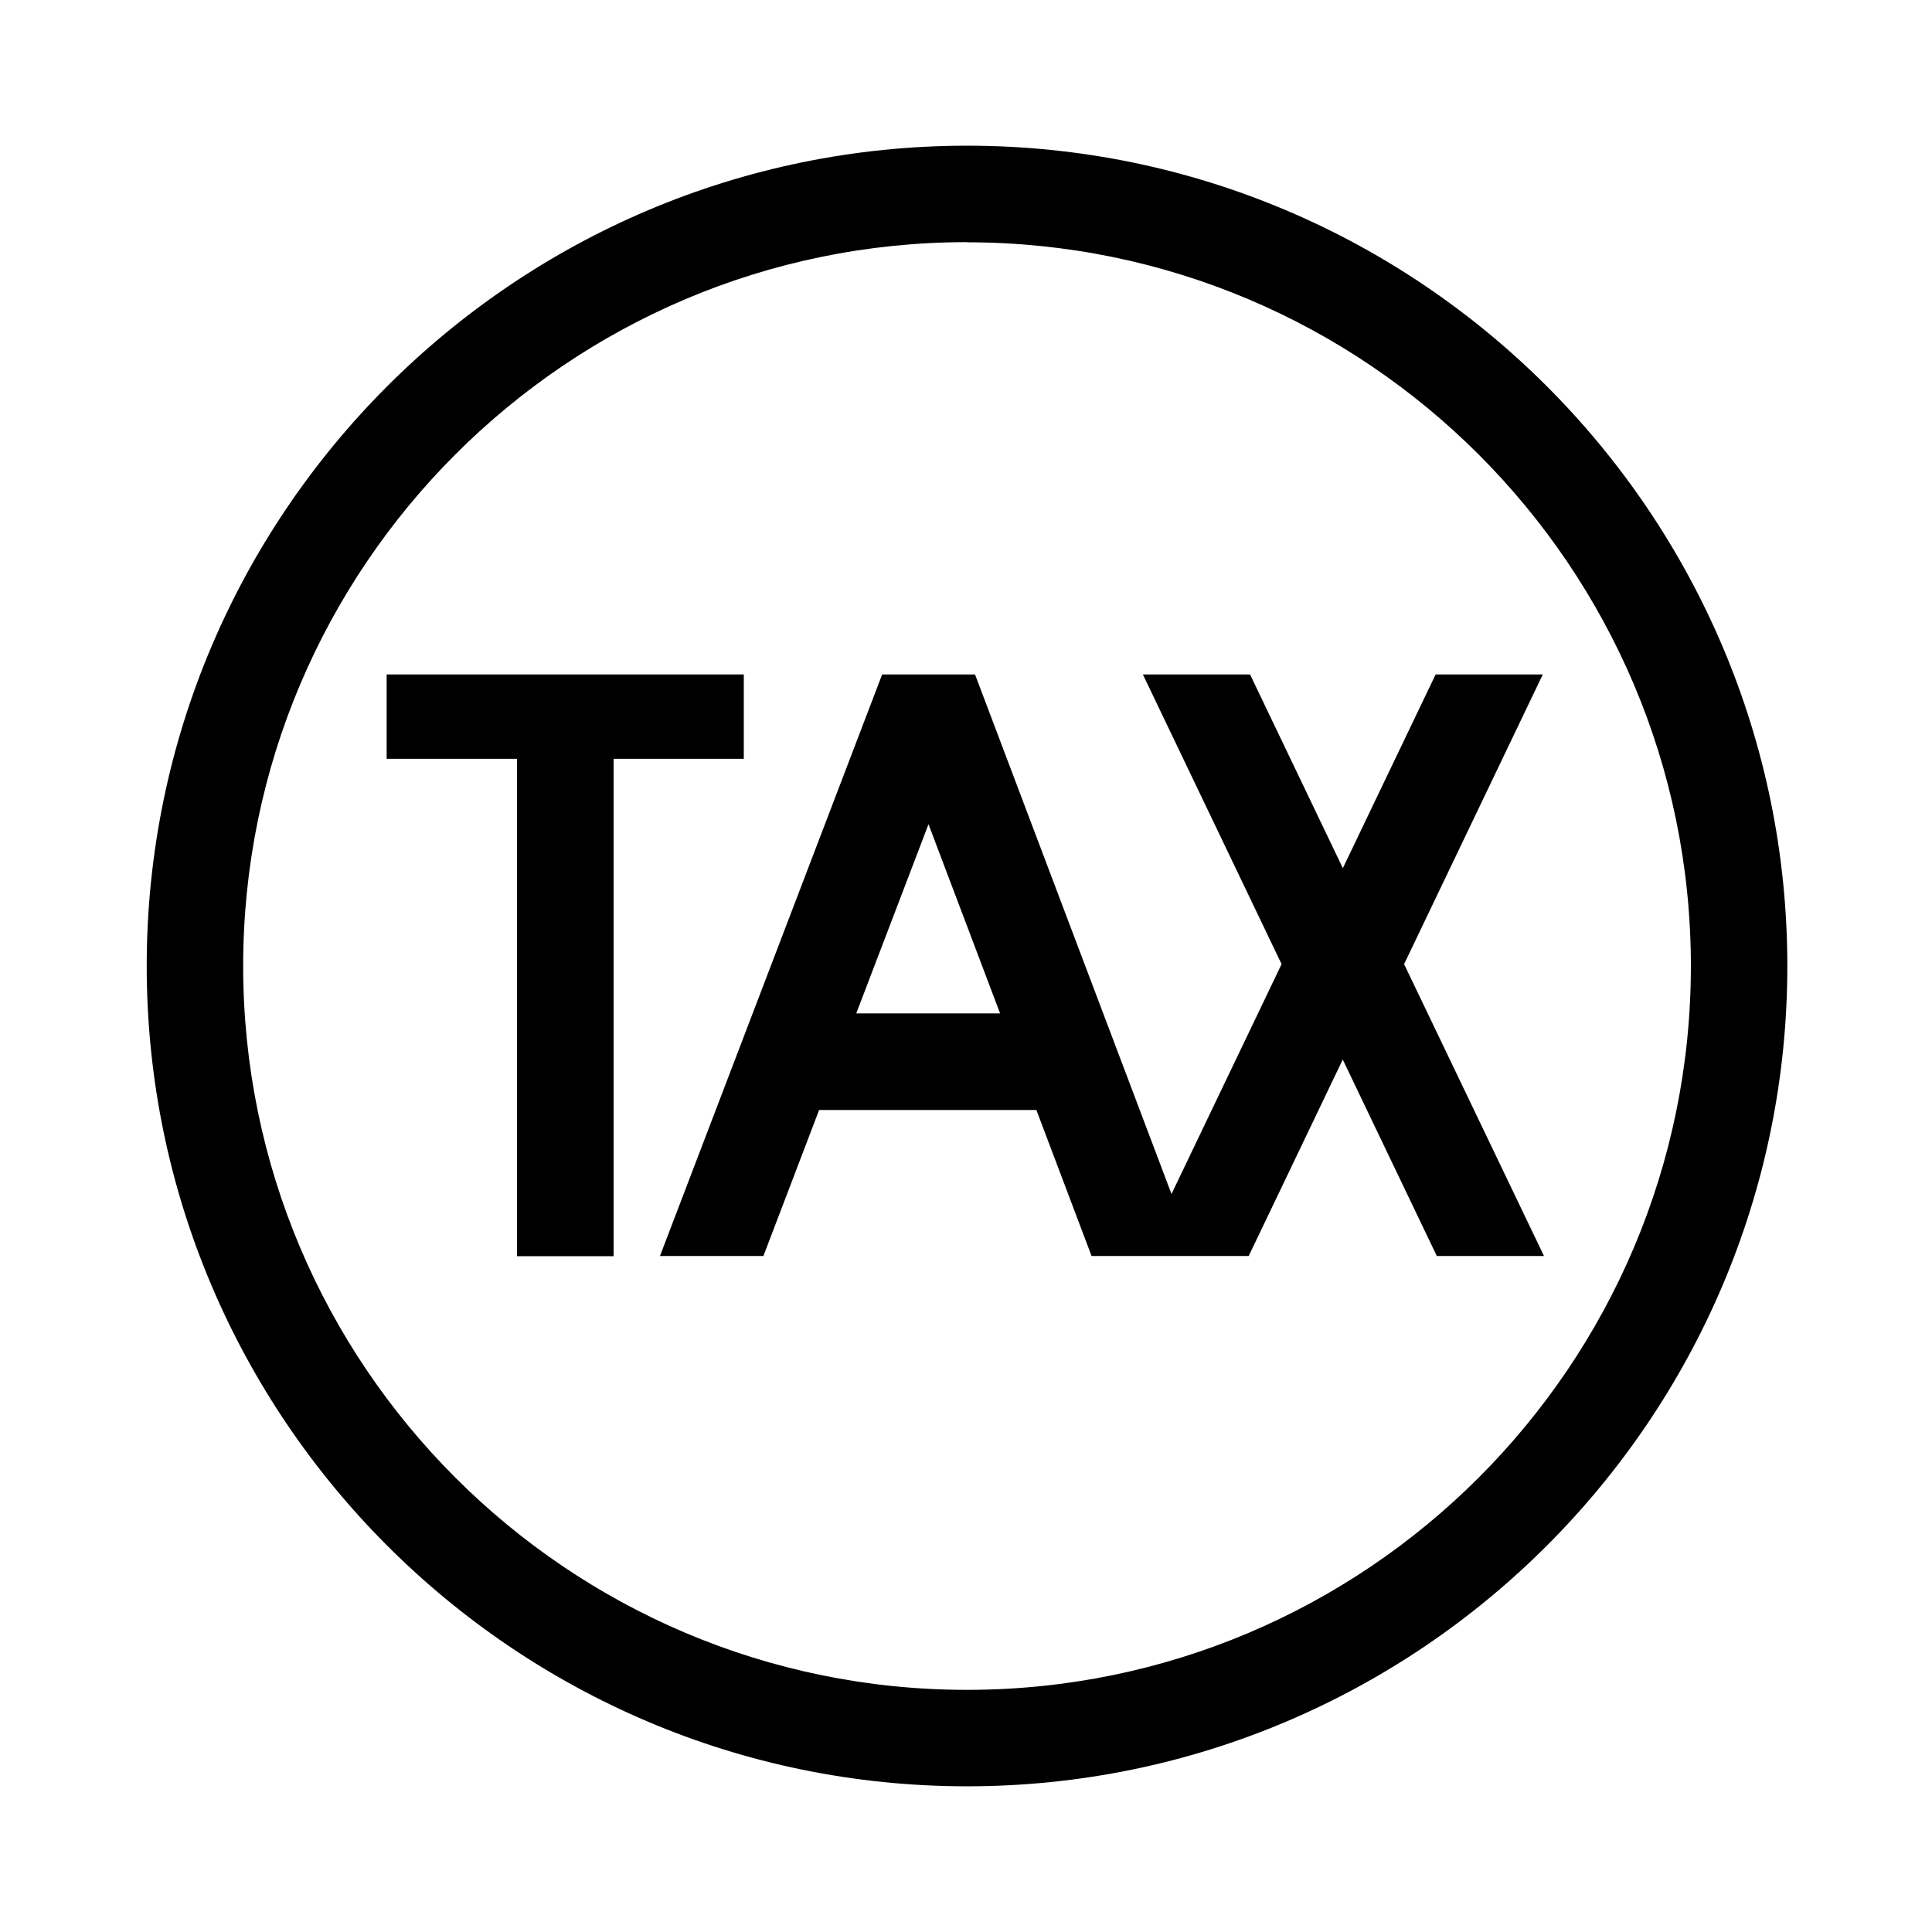
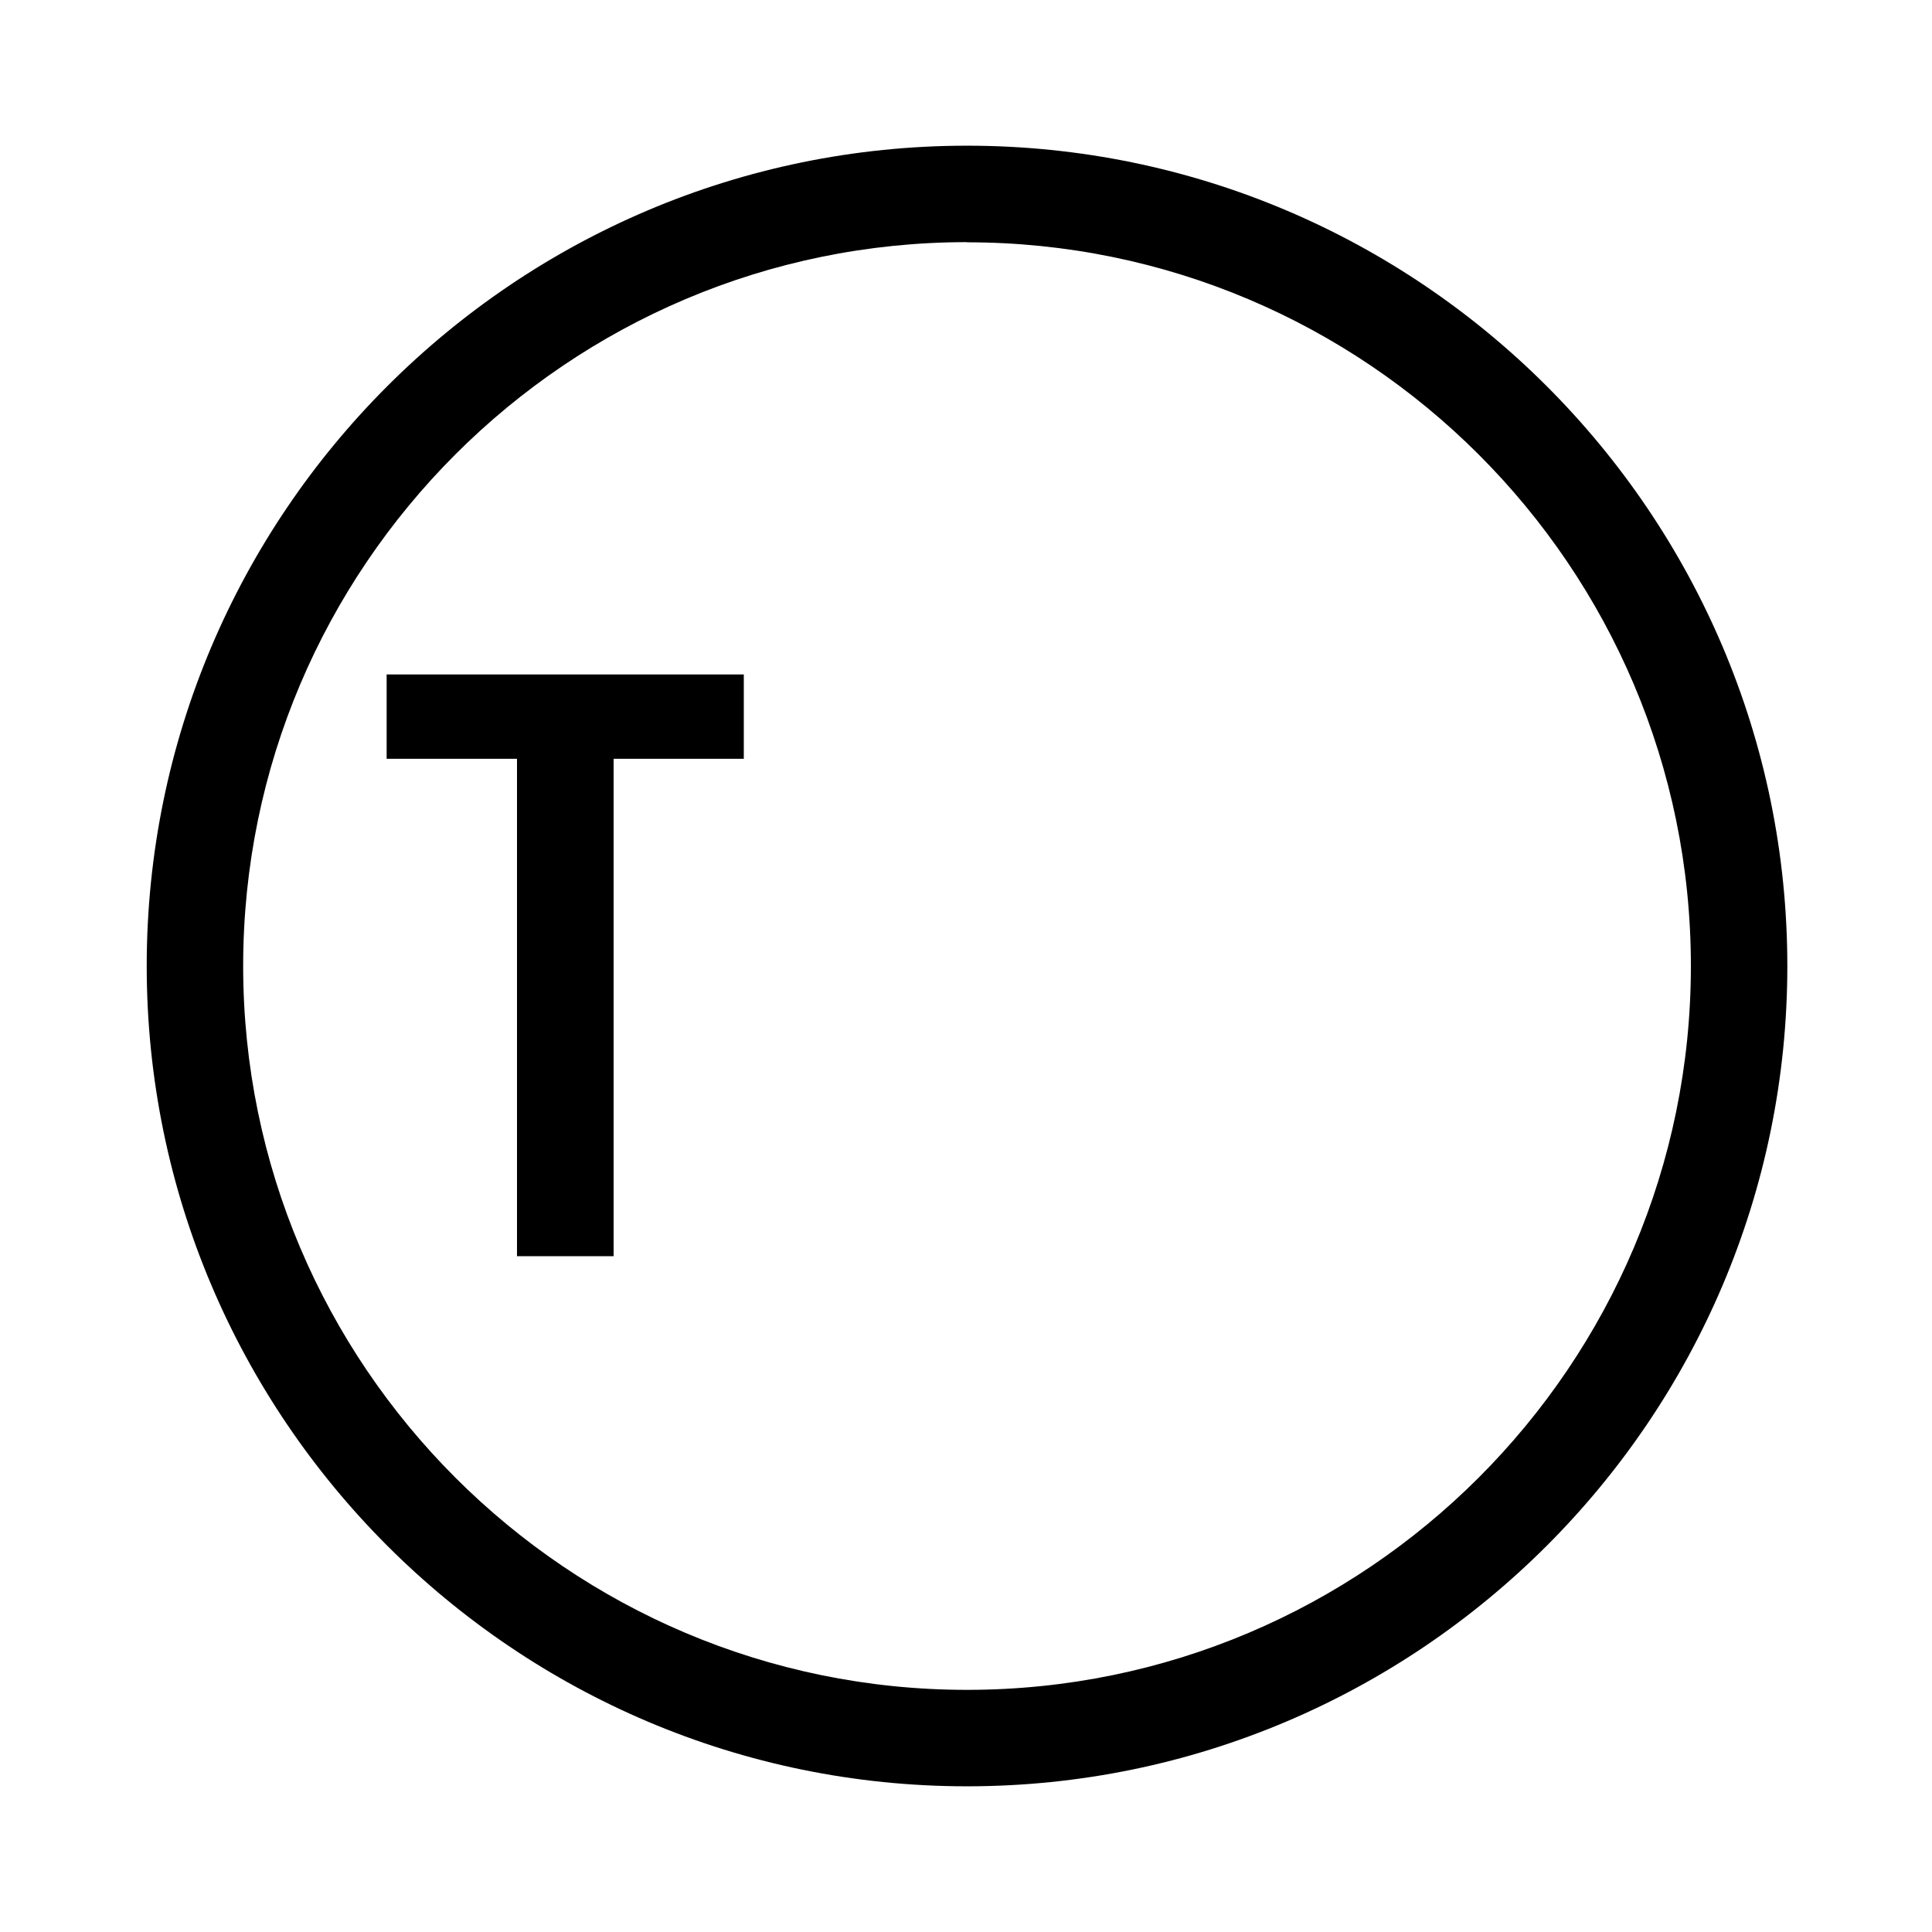
<svg xmlns="http://www.w3.org/2000/svg" id="_レイヤー_2" data-name="レイヤー 2" viewBox="0 0 113.38 113.39">
  <defs>
    <style>
      .cls-1 {
        fill: none;
      }

      .cls-1, .cls-2 {
        stroke-width: 0px;
      }
    </style>
  </defs>
  <g id="waku">
    <g>
      <g>
-         <path class="cls-2" d="m78.82,50.98l-5.46-11.4h-6.29l8.14,17-6.46,13.49-11.53-30.49h-5.45l-13.04,34.13h6.07l3.27-8.57h12.75l3.24,8.57h9.22l5.52-11.53,5.52,11.53h6.29l-8.21-17.13,8.14-17h-6.29l-5.46,11.4Zm-28.57,8.49l4.24-11.1,4.2,11.1h-8.44Z" />
        <polygon class="cls-2" points="36.01 44.53 43.65 44.53 43.65 39.58 22.69 39.58 22.69 44.53 30.34 44.53 30.34 73.72 36.01 73.72 36.01 44.53" />
      </g>
      <path class="cls-2" d="m56.75,104.83c-26.54,0-48.14-21.6-48.14-48.14S30.2,8.55,56.75,8.55s48.14,21.6,48.14,48.14-21.6,48.14-48.14,48.14Zm0-90.62c-23.42,0-42.48,19.05-42.48,42.48s19.05,42.48,42.48,42.48,42.48-19.05,42.48-42.48S80.17,14.22,56.75,14.22Z" />
-       <rect class="cls-1" width="113.38" height="113.39" />
    </g>
  </g>
</svg>